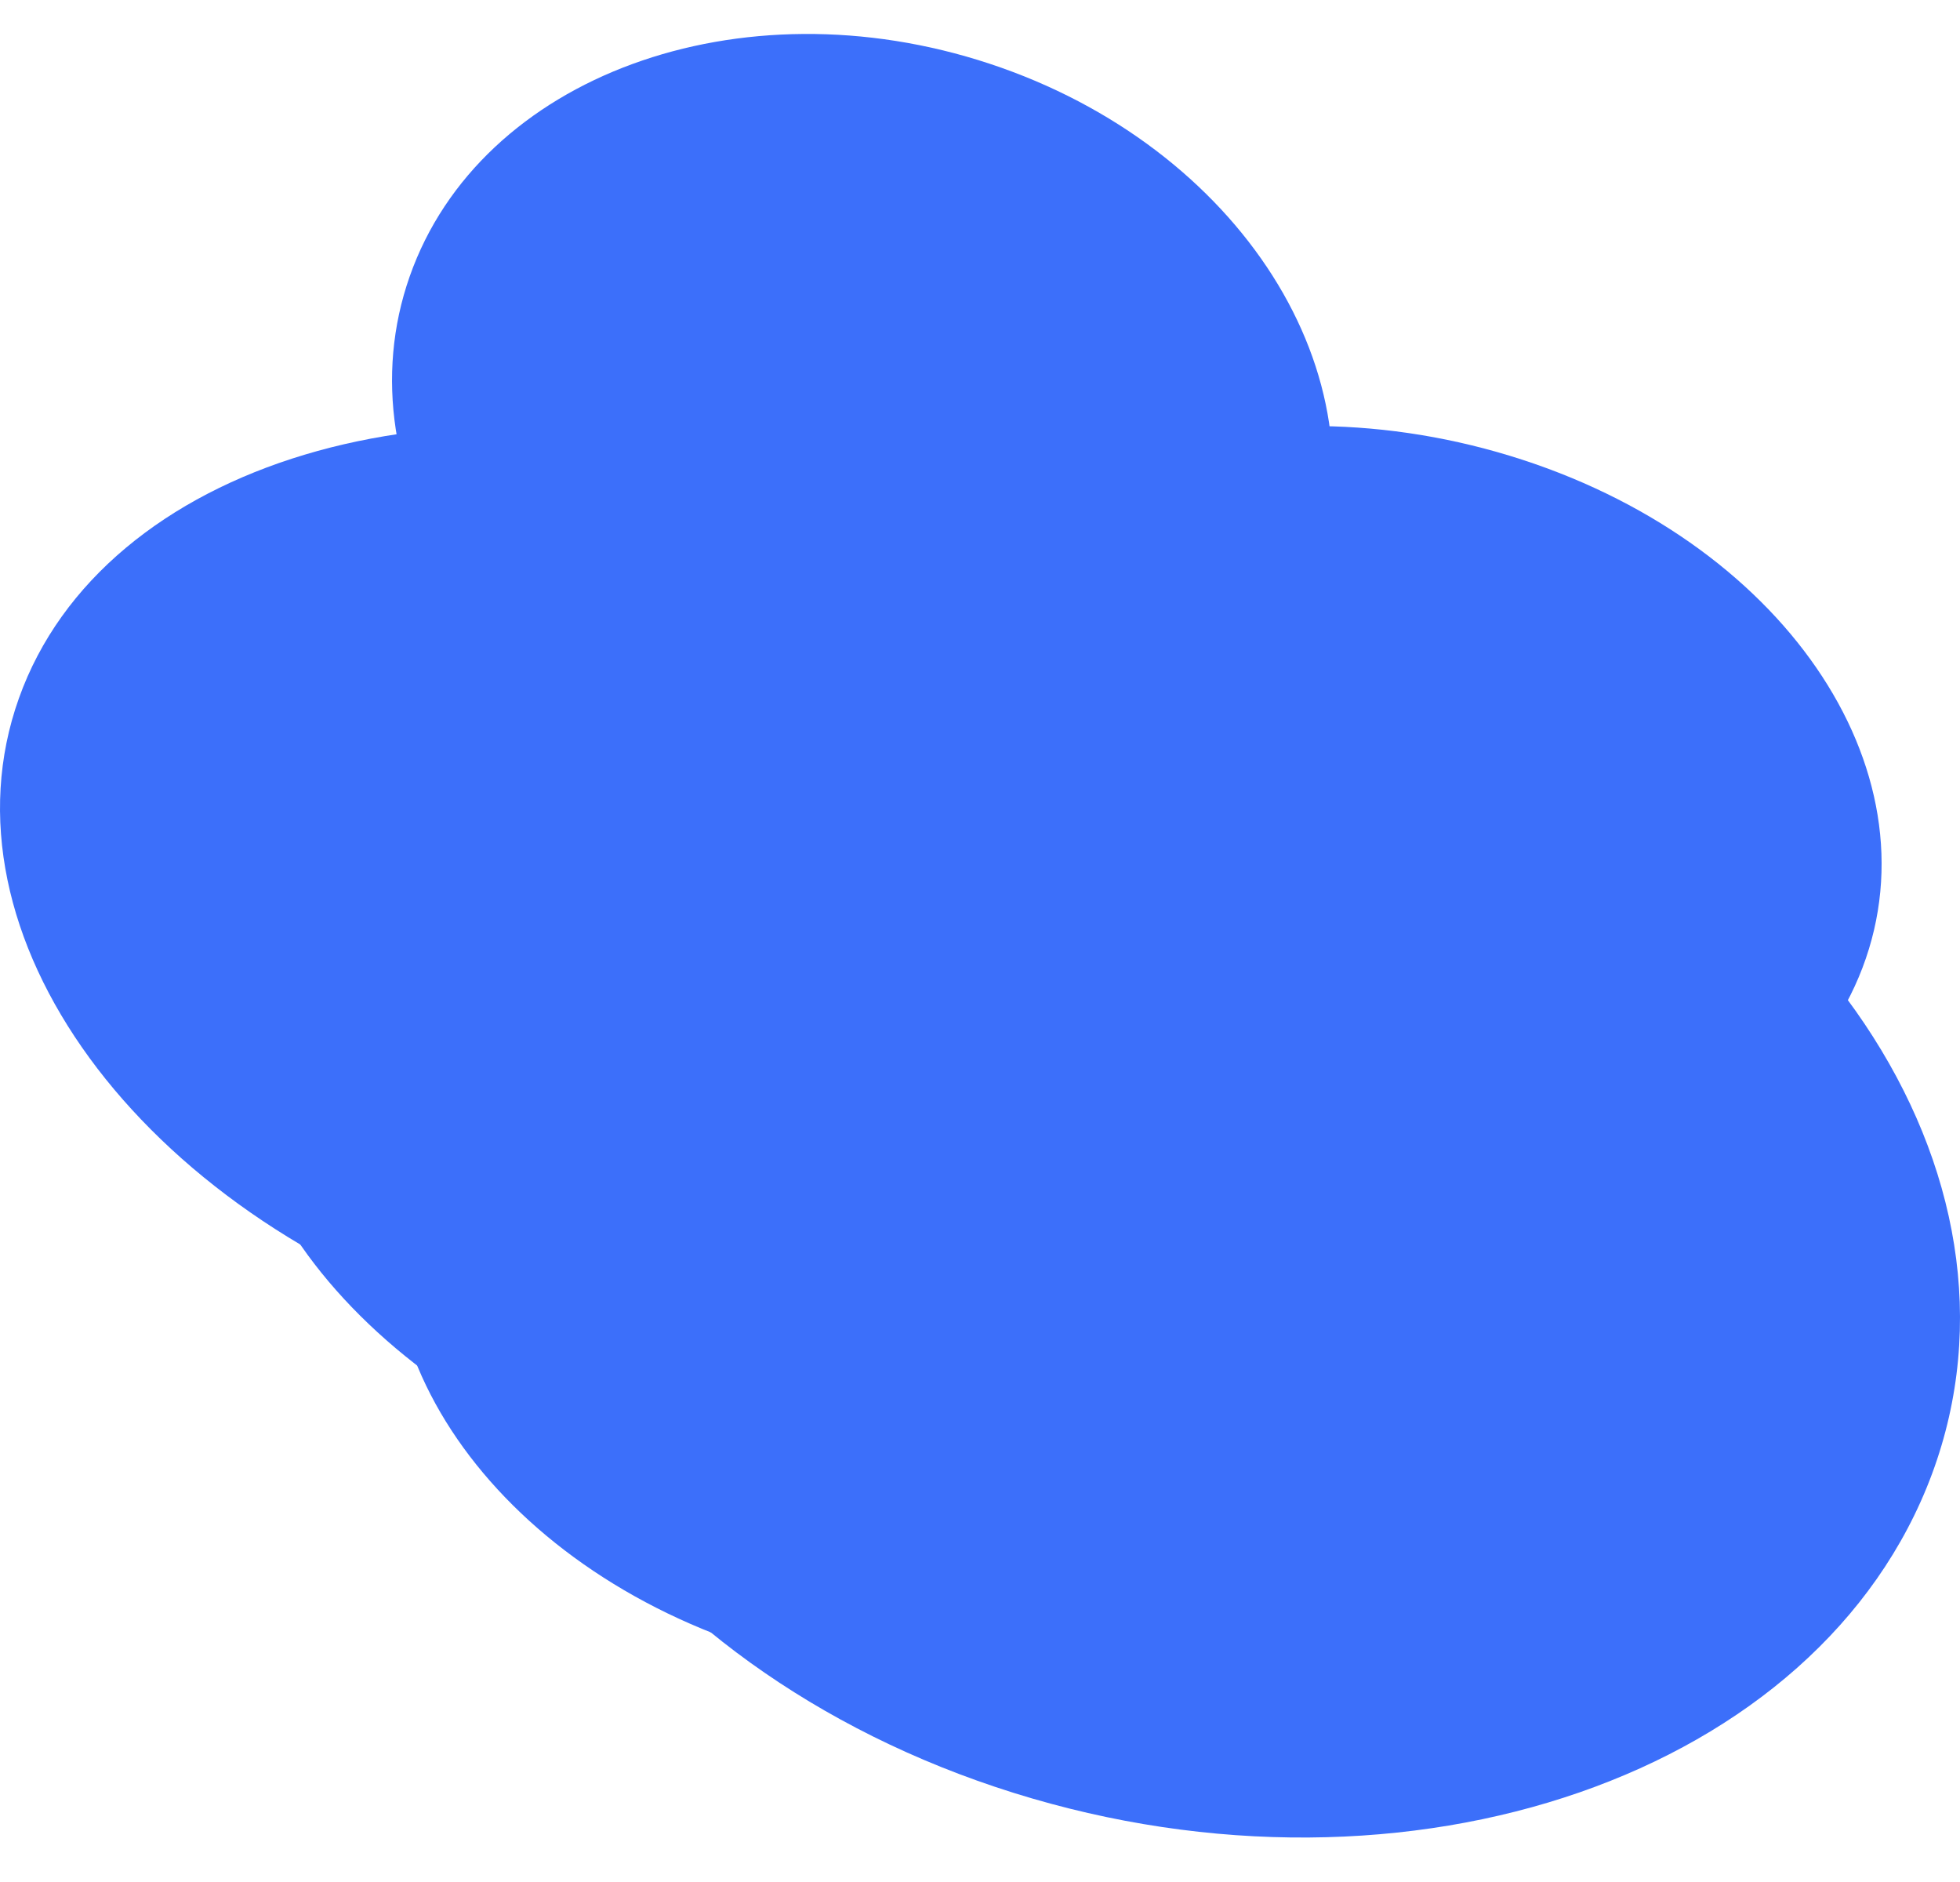
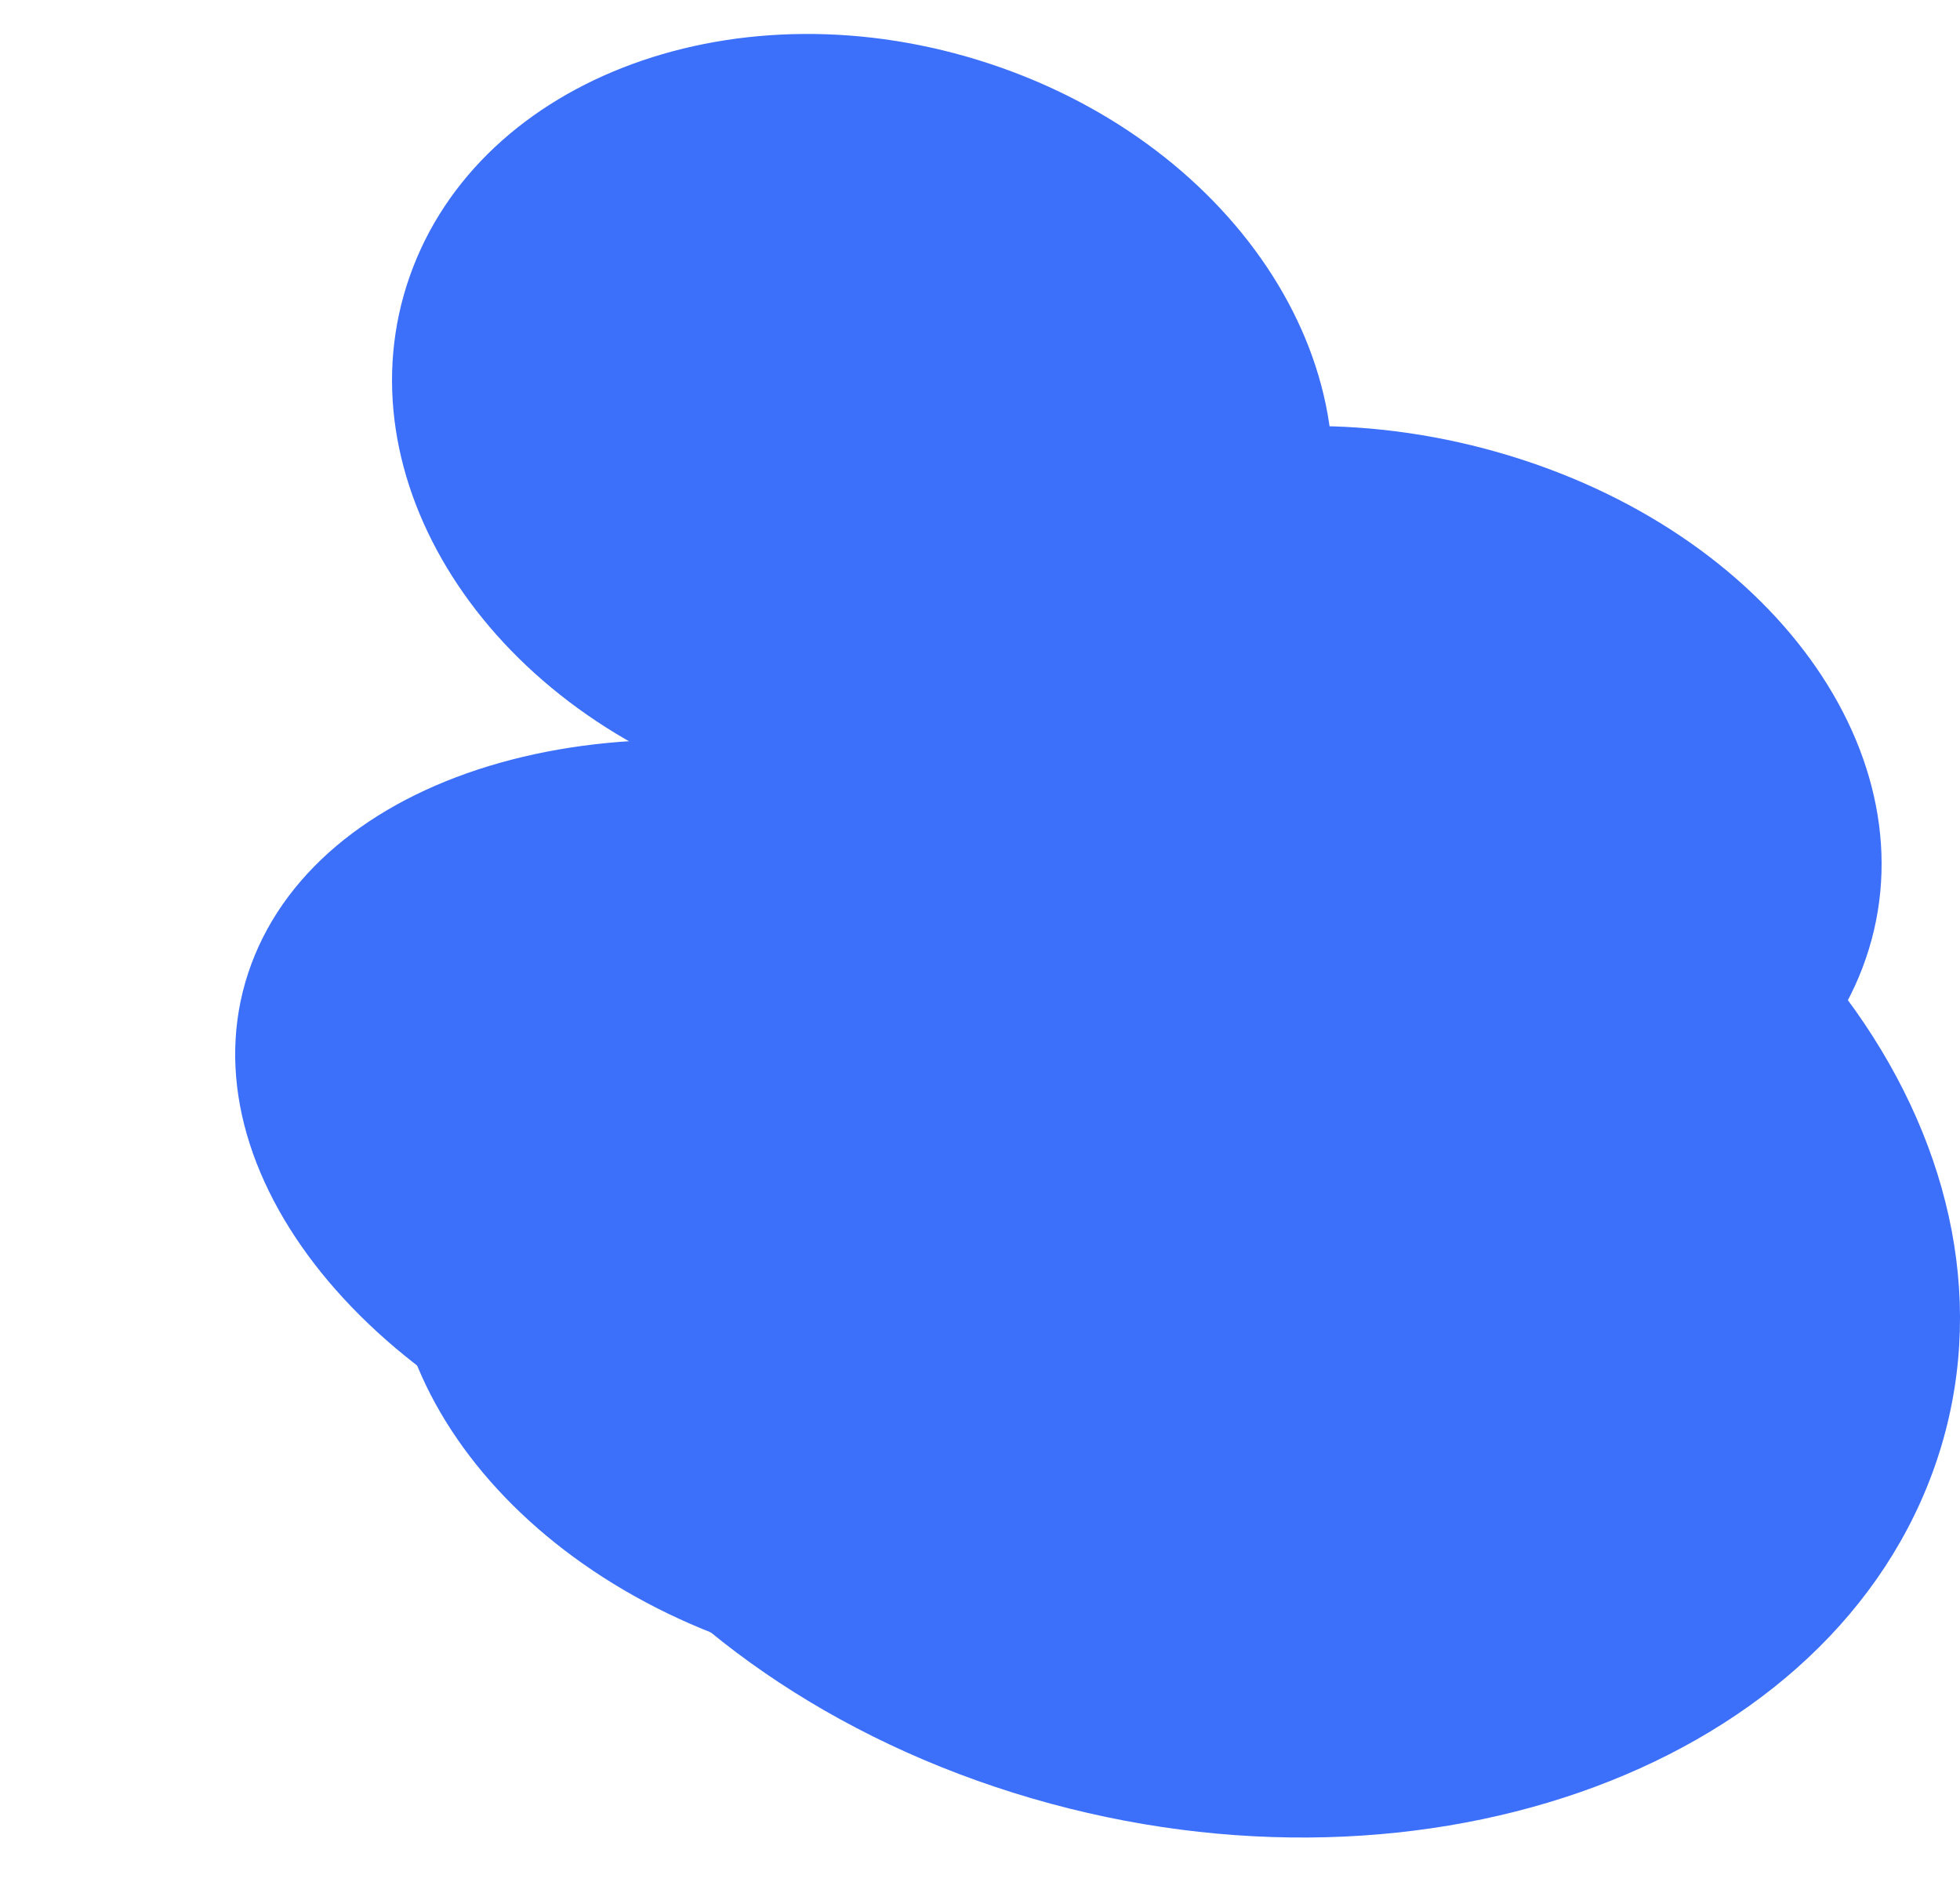
<svg xmlns="http://www.w3.org/2000/svg" width="25px" height="24px" viewBox="0 0 25 24" version="1.1">
  <title>Clouds</title>
  <desc>Created with Sketch.</desc>
  <g id="03-Platform" stroke="none" stroke-width="1" fill="none" fill-rule="evenodd">
    <g id="03.01-Betty-Blocks-Platform-Copy" transform="translate(-165, -4922)" fill="#3C6FFA">
      <g id="Speed" transform="translate(165, 3976)">
        <g id="Clouds" transform="translate(0, 946.433)">
          <path d="M12.928,22.43 C17.978,24.011 23.222,22.19 24.643,18.363 C26.063,14.536 23.121,10.151 18.072,8.57 C13.022,6.989 7.778,8.81 6.357,12.637 C4.937,16.464 7.879,20.849 12.928,22.43 Z" id="Oval-Copy-20" />
-           <path d="M6.06,16.44 C10.345,17.836 14.688,16.533 15.759,13.528 C16.831,10.524 14.225,6.957 9.94,5.56 C5.655,4.164 1.312,5.467 0.241,8.472 C-0.831,11.476 1.775,15.043 6.06,16.44 Z" id="Oval-Copy-21" />
          <path d="M8.327,18.52 C12.08,19.699 15.872,18.631 16.796,16.134 C17.719,13.638 15.426,10.659 11.673,9.48 C7.92,8.301 4.128,9.369 3.204,11.866 C2.281,14.362 4.574,17.341 8.327,18.52 Z" id="Oval-Copy-22" />
          <path d="M15.74,14.62 C19.195,15.674 22.784,14.46 23.756,11.909 C24.727,9.357 22.715,6.434 19.26,5.38 C15.805,4.326 12.216,5.54 11.244,8.091 C10.273,10.643 12.285,13.566 15.74,14.62 Z" id="Oval-Copy-23" />
          <path d="M9.376,9.62 C12.565,10.674 15.877,9.46 16.774,6.909 C17.671,4.357 15.813,1.434 12.624,0.38 C9.435,-0.674 6.123,0.54 5.226,3.091 C4.329,5.643 6.187,8.566 9.376,9.62 Z" id="Oval-Copy-24" />
          <path d="M9.74,20.62 C13.195,21.674 16.784,20.46 17.756,17.909 C18.727,15.357 16.715,12.434 13.26,11.38 C9.805,10.326 6.216,11.54 5.244,14.091 C4.273,16.643 6.285,19.566 9.74,20.62 Z" id="Oval-Copy-25" />
        </g>
      </g>
    </g>
  </g>
</svg>